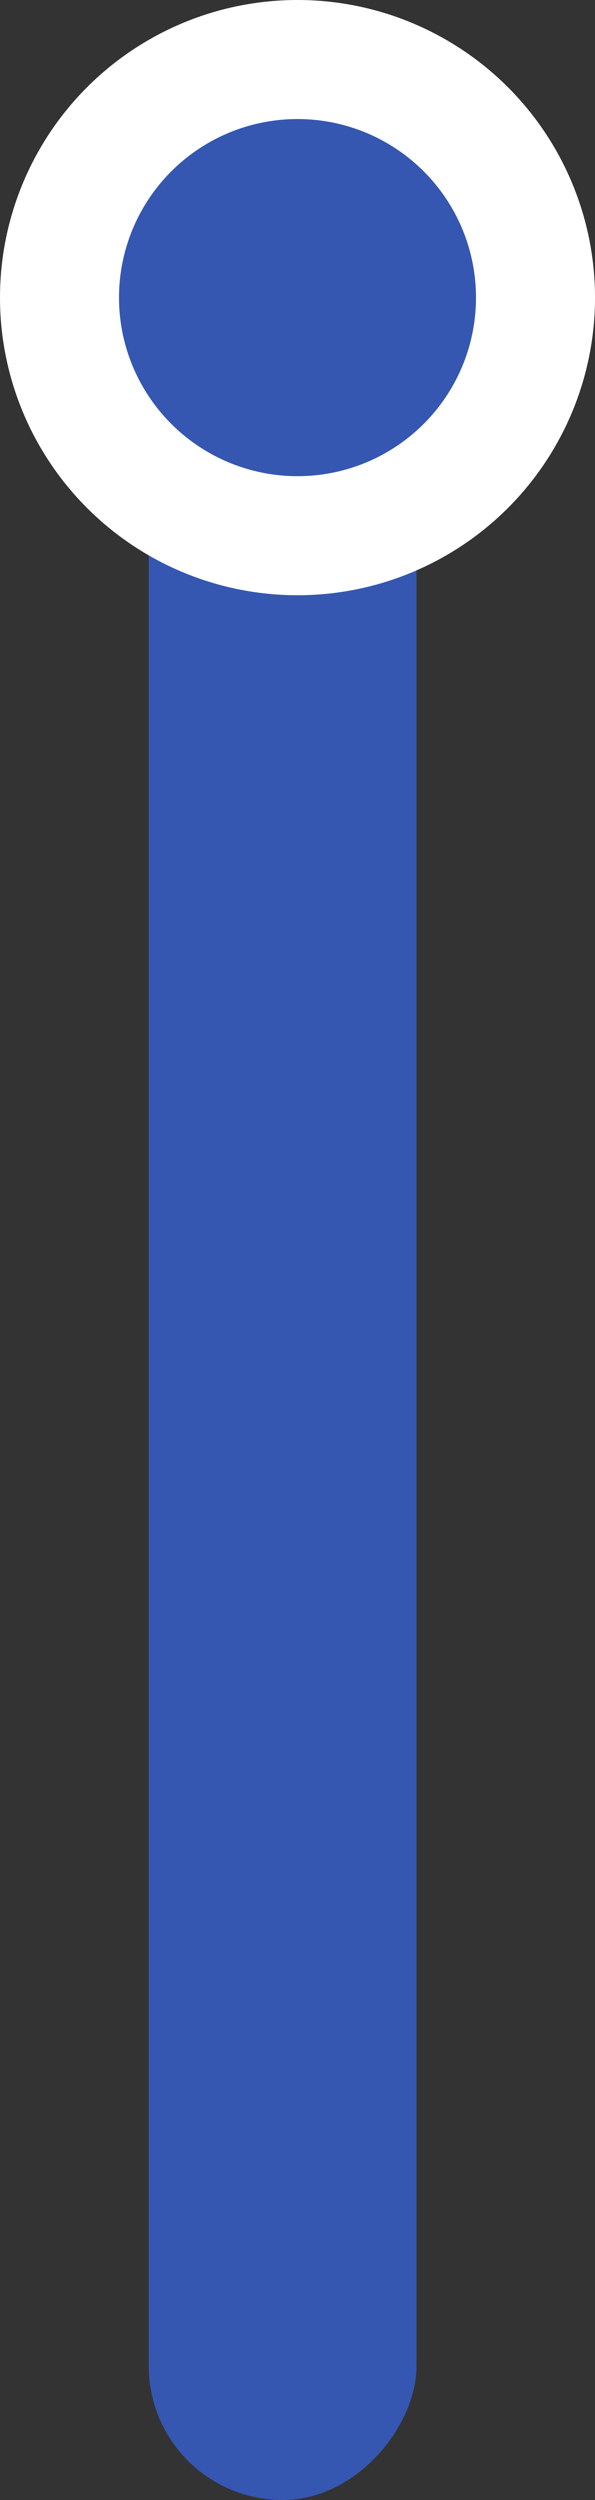
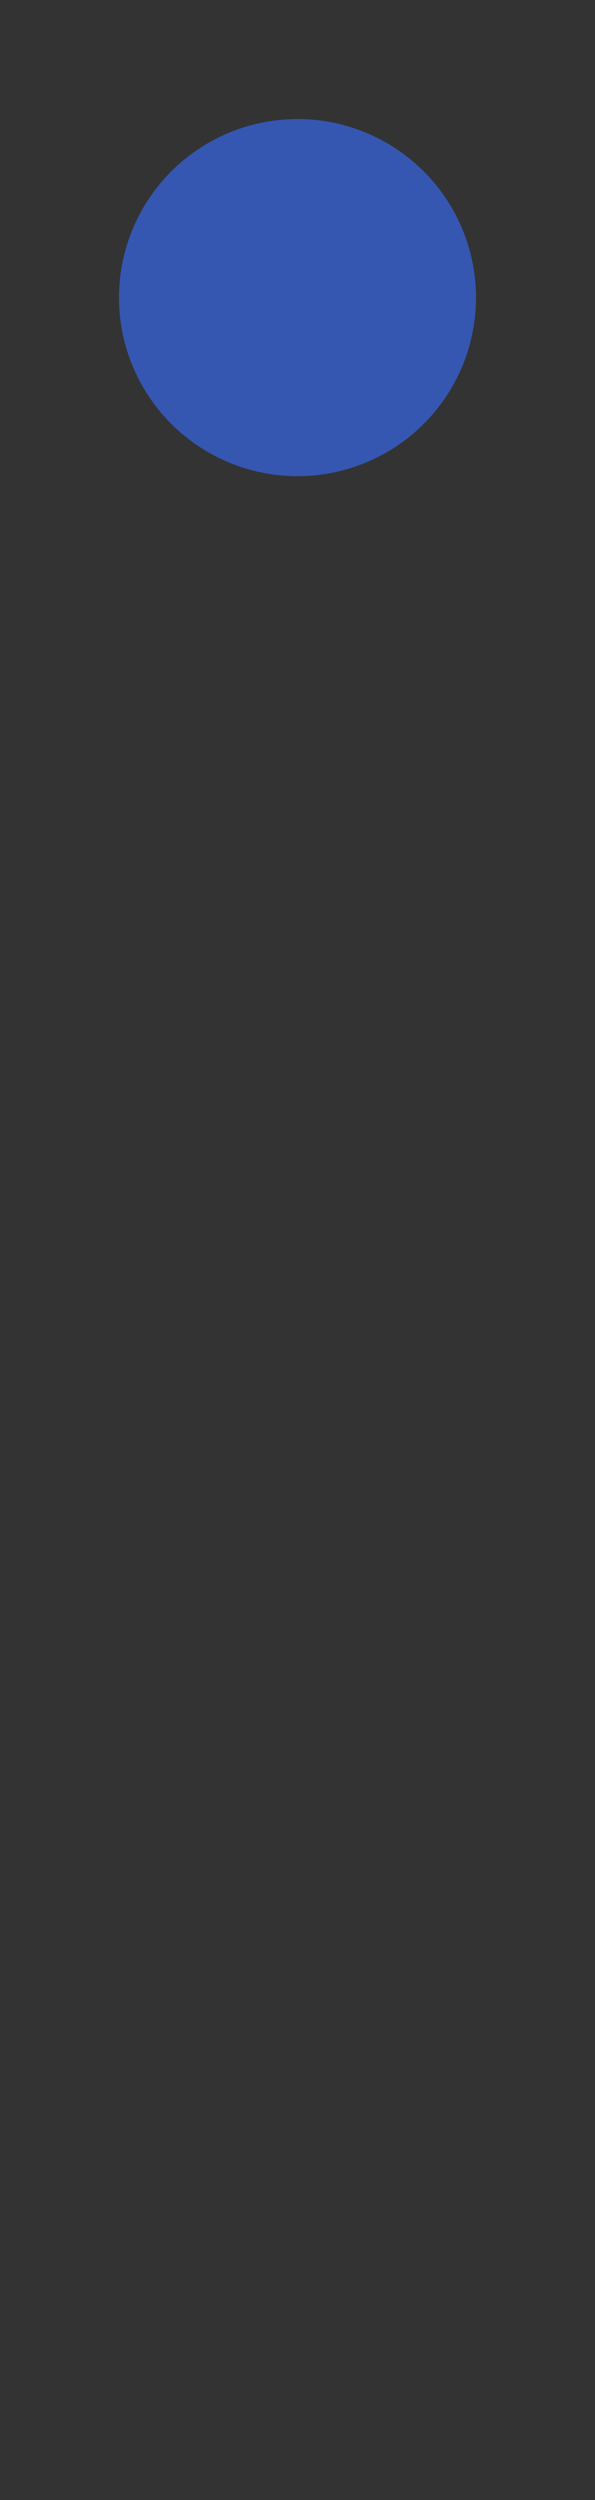
<svg xmlns="http://www.w3.org/2000/svg" width="20" height="84" viewBox="0 0 20 84" fill="none">
  <rect x="0" y="0" width="20" height="84" fill="#333333" stroke="none" />
-   <rect width="9" height="73" rx="4.5" transform="matrix(1 0 0 -1 5 84)" fill="#3557B1" />
-   <circle cx="10" cy="10" r="10" transform="matrix(1 0 0 -1 0 20)" fill="white" />
  <circle cx="6" cy="6" r="6" transform="matrix(1 0 0 -1 4 16)" fill="#3557B1" />
</svg>